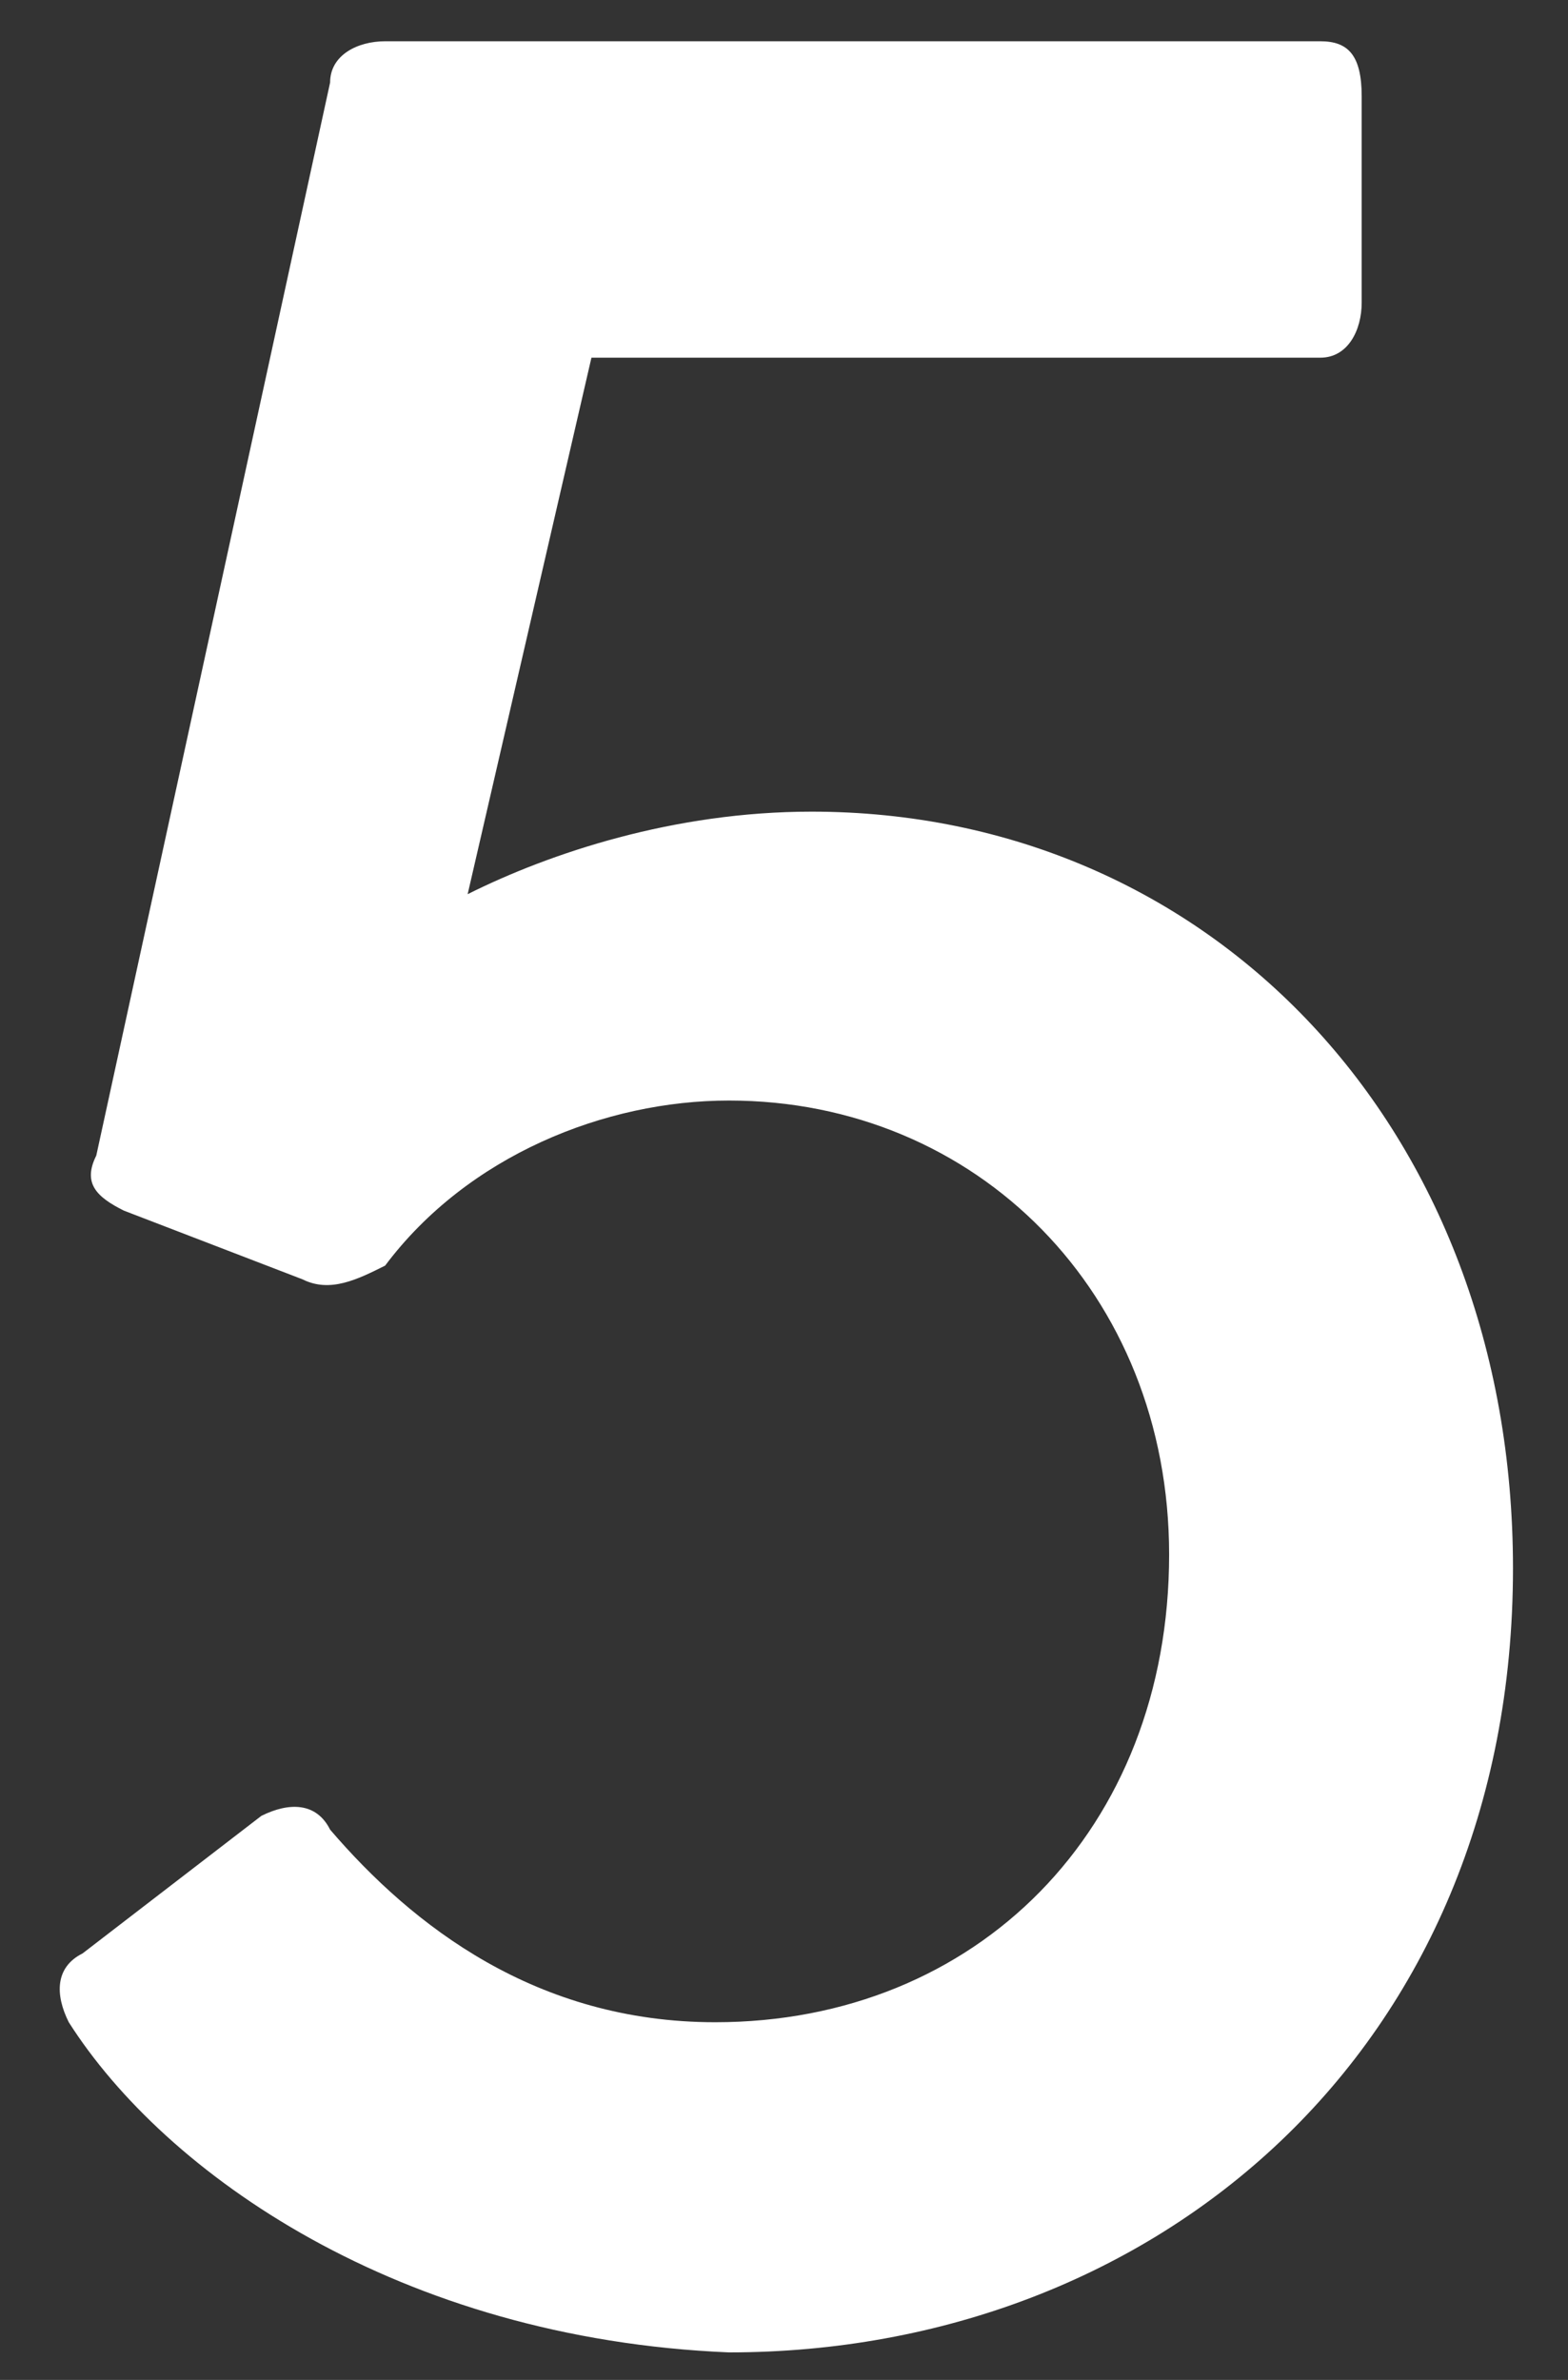
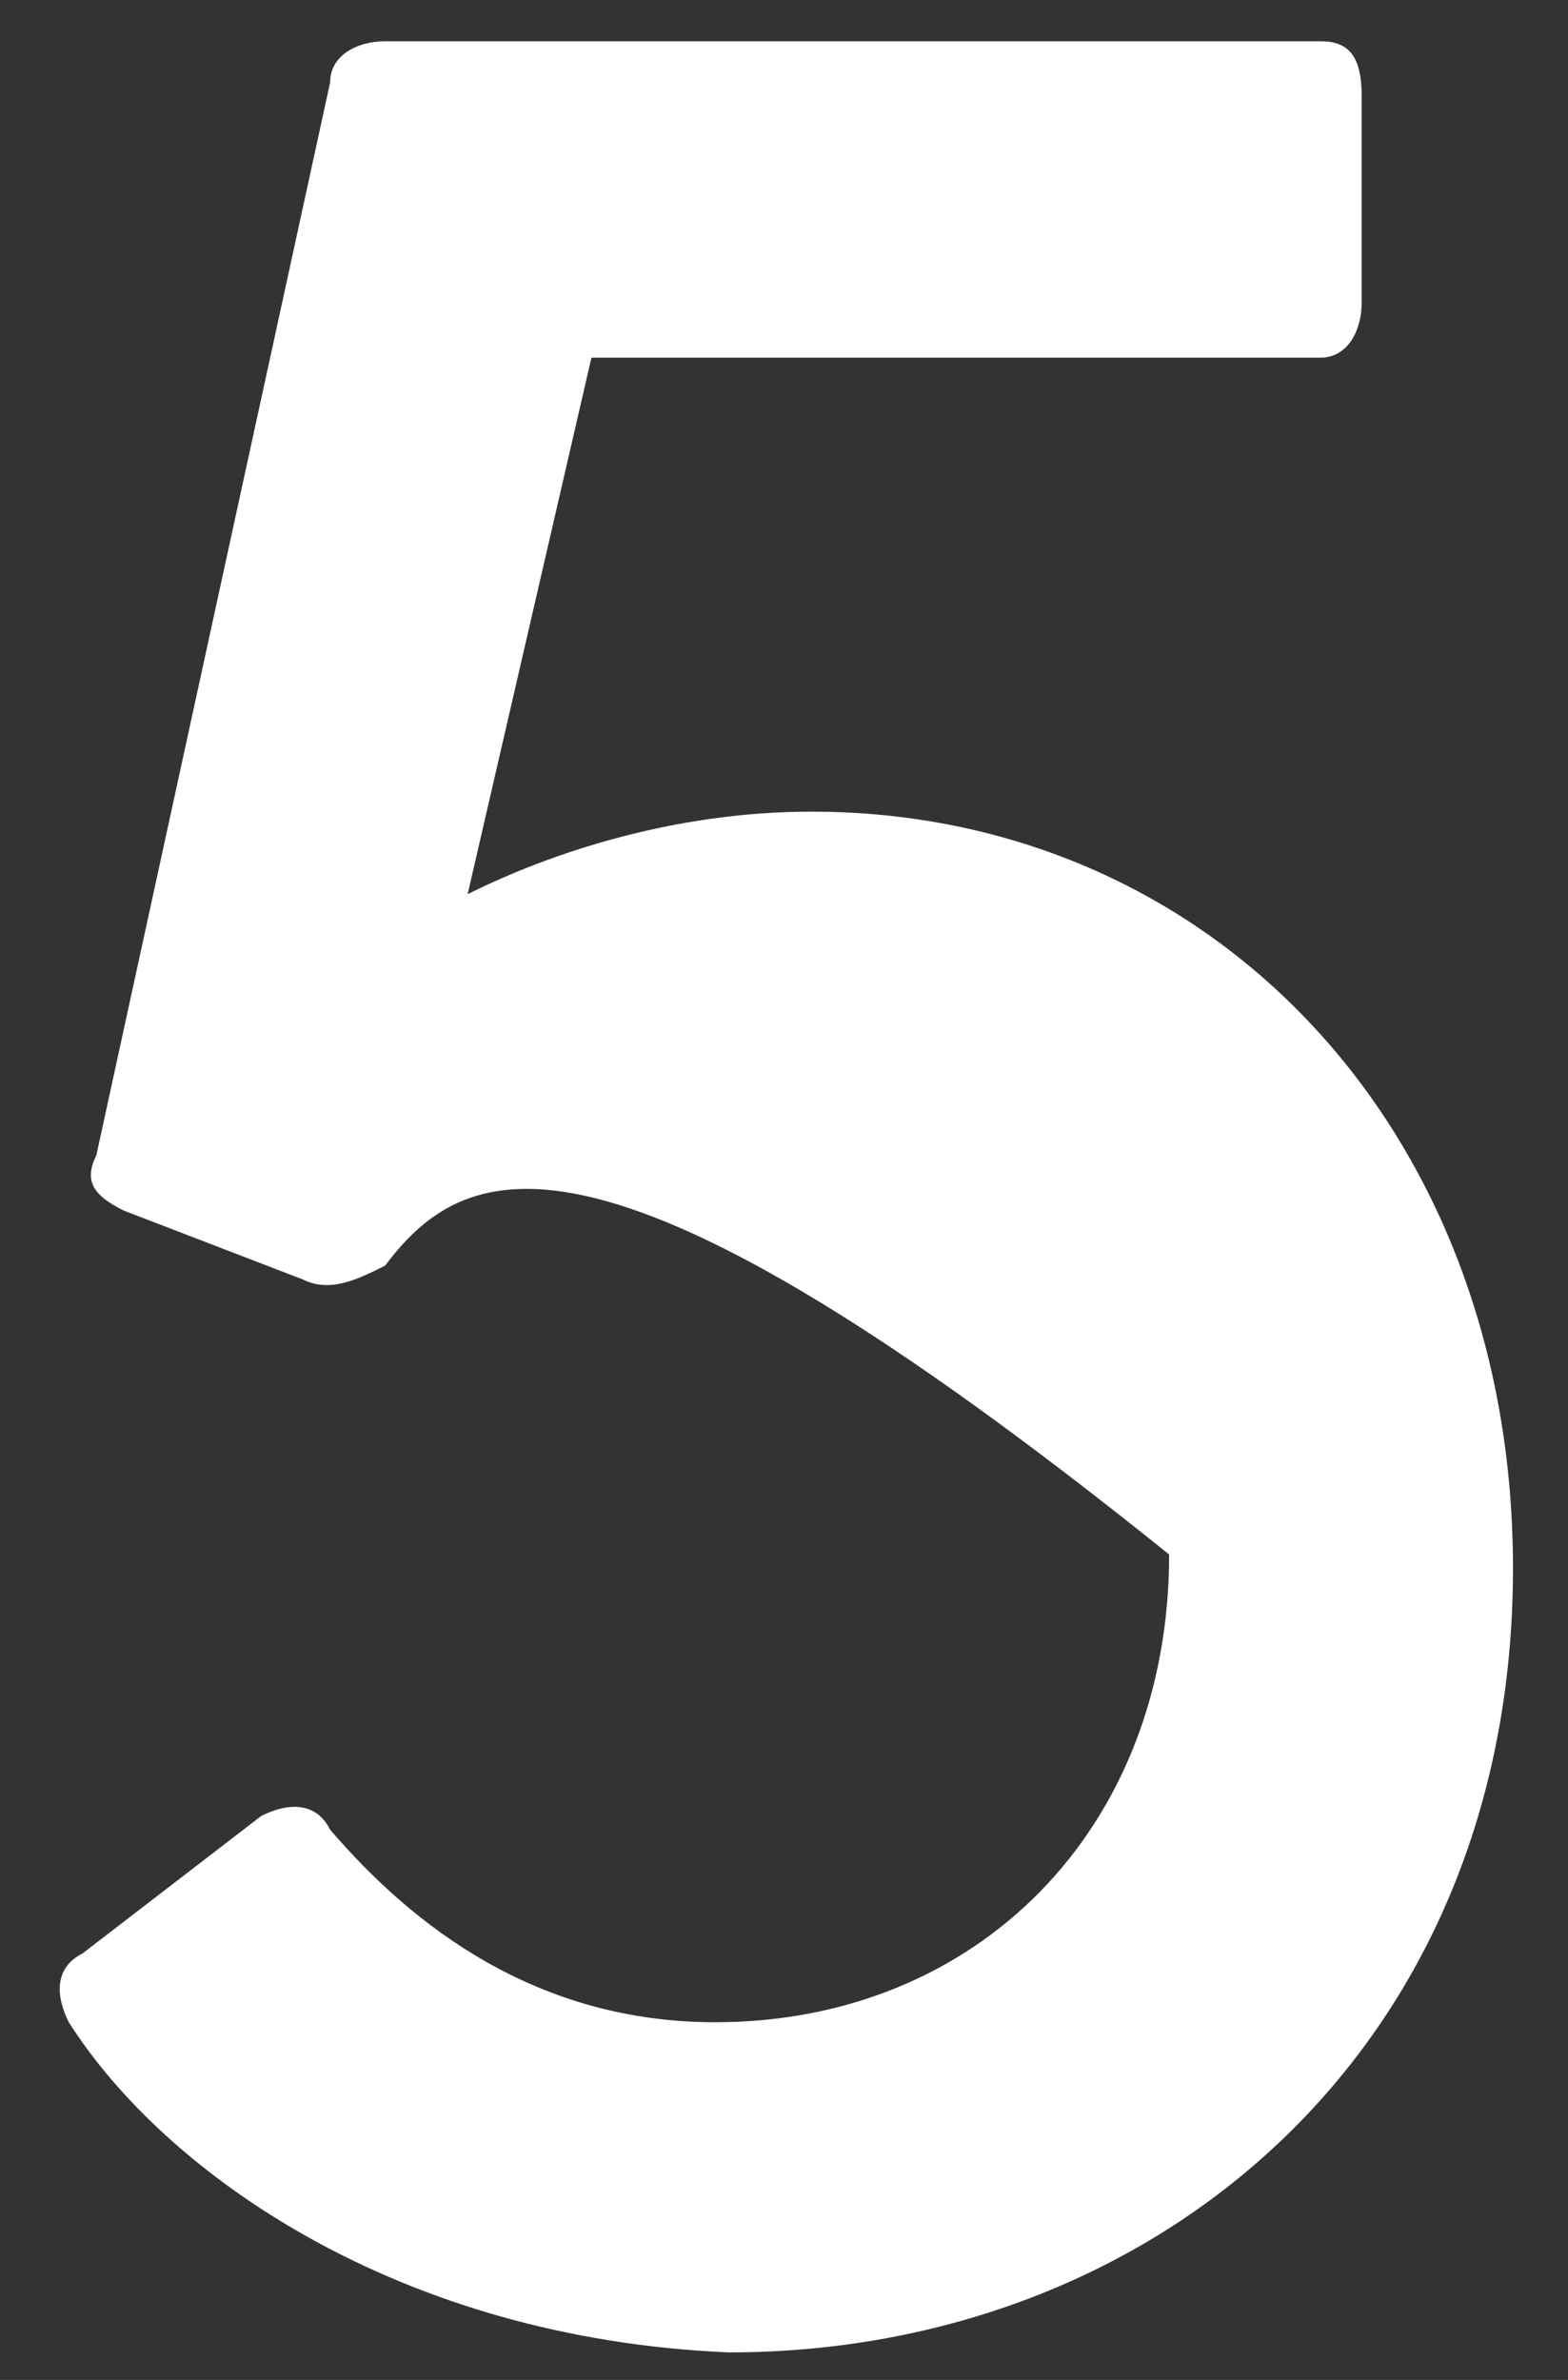
<svg xmlns="http://www.w3.org/2000/svg" version="1.1" id="レイヤー_1" x="0px" y="0px" viewBox="0 0 11.4 17.3" style="enable-background:new 0 0 11.4 17.3;" xml:space="preserve">
  <rect x="0" y="0" width="11.4" height="17.3" fill="#333333" stroke="none" />
  <style type="text/css">
	.ドロップシャドウ{fill:none;}
	.光彩_x0020_外側_x0020_5_x0020_pt{fill:none;}
	.青のネオン{fill:none;stroke:#8AACDA;stroke-width:7;stroke-linecap:round;stroke-linejoin:round;}
	.クロムハイライト{fill:url(#SVGID_1_);stroke:#FFFFFF;stroke-width:0.363;stroke-miterlimit:1;}
	.ジャイブ_GS{fill:#FFDD00;}
	.Alyssa_GS{fill:#A6D0E4;}
	.st0{fill:#FFFFFF;}
</style>
  <linearGradient id="SVGID_1_" gradientUnits="userSpaceOnUse" x1="0" y1="0" x2="6.123234e-17" y2="-1">
    <stop offset="0" style="stop-color:#656565" />
    <stop offset="0.618" style="stop-color:#1B1B1B" />
    <stop offset="0.629" style="stop-color:#545454" />
    <stop offset="0.983" style="stop-color:#3E3E3E" />
  </linearGradient>
  <g>
    <g>
      <g>
-         <path class="st0" d="M0.5,14.7c-0.1-0.2-0.1-0.4,0.1-0.5l1.3-1c0.2-0.1,0.4-0.1,0.5,0.1C3,14,3.9,14.7,5.2,14.7     c1.9,0,3.3-1.4,3.3-3.4C8.5,9.4,7.1,8,5.3,8C4.4,8,3.4,8.4,2.8,9.2C2.6,9.3,2.4,9.4,2.2,9.3L0.9,8.8C0.7,8.7,0.6,8.6,0.7,8.4     l1.7-7.8c0-0.2,0.2-0.3,0.4-0.3h6.8c0.2,0,0.3,0.1,0.3,0.4v1.5c0,0.2-0.1,0.4-0.3,0.4H4.3L3.4,6.5C4,6.2,4.9,5.9,5.9,5.9     c2.9,0,5.1,2.3,5.1,5.5c0,3.5-2.6,5.7-5.7,5.7C2.9,17,1.2,15.8,0.5,14.7z" />
+         <path class="st0" d="M0.5,14.7c-0.1-0.2-0.1-0.4,0.1-0.5l1.3-1c0.2-0.1,0.4-0.1,0.5,0.1C3,14,3.9,14.7,5.2,14.7     c1.9,0,3.3-1.4,3.3-3.4C4.4,8,3.4,8.4,2.8,9.2C2.6,9.3,2.4,9.4,2.2,9.3L0.9,8.8C0.7,8.7,0.6,8.6,0.7,8.4     l1.7-7.8c0-0.2,0.2-0.3,0.4-0.3h6.8c0.2,0,0.3,0.1,0.3,0.4v1.5c0,0.2-0.1,0.4-0.3,0.4H4.3L3.4,6.5C4,6.2,4.9,5.9,5.9,5.9     c2.9,0,5.1,2.3,5.1,5.5c0,3.5-2.6,5.7-5.7,5.7C2.9,17,1.2,15.8,0.5,14.7z" />
      </g>
    </g>
  </g>
</svg>